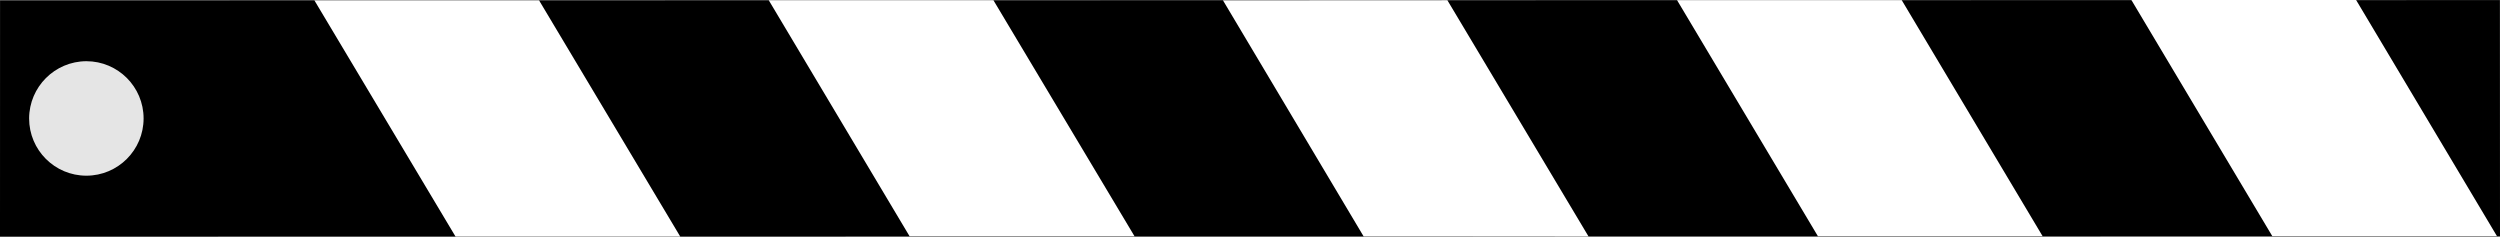
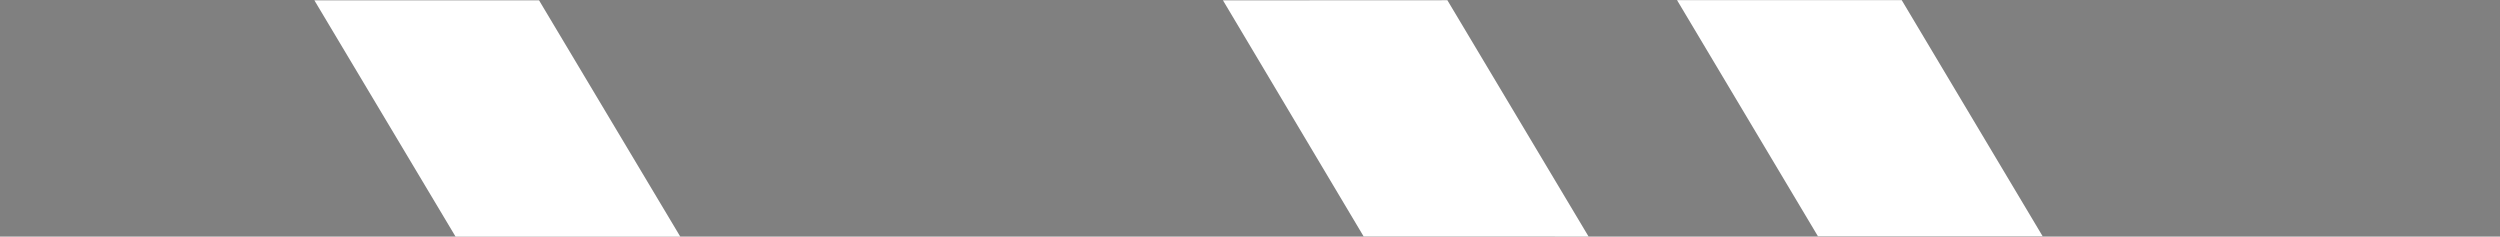
<svg xmlns="http://www.w3.org/2000/svg" id="_レイヤー_2" viewBox="0 0 655.15 62">
  <rect x="0" y="0" width="655.15" height="62" fill="#808080" stroke="none" />
  <defs>
    <style>.cls-1{fill:#fff;}.cls-1,.cls-2{fill-rule:evenodd;}.cls-2{fill:#e5e5e5;}</style>
  </defs>
  <g id="_レイヤー_1-2">
    <g id="_グループ_2101">
      <g id="_グループ_2099">
-         <path id="_パス_35989" d="M655.11.04L.02.14l-.02,61.86,655.15-.07-.04-61.89Z" />
-         <path id="_パス_35990" class="cls-1" d="M595.48,61.89h58.88S617.44,0,617.44,0h-58.89s36.93,61.89,36.93,61.89Z" />
        <path id="_パス_35991" class="cls-1" d="M476.41,61.92h58.89S498.36.03,498.36.03h-58.88s36.93,61.89,36.93,61.89Z" />
        <path id="_パス_35992" class="cls-1" d="M357.35,61.96l58.95.02L379.3.06l-58.81.03,36.86,61.86Z" />
-         <path id="_パス_35993" class="cls-1" d="M238.38,61.94h58.95S260.33.05,260.33.05h-58.88s36.93,61.89,36.93,61.89Z" />
        <path id="_パス_35994" class="cls-1" d="M119.38,62h58.89S141.26.08,141.26.08h-58.88s37,61.92,37,61.92Z" />
      </g>
-       <path id="_パス_36034" class="cls-2" d="M22.63,16.04c8.29,0,15,6.72,15,15,0,8.29-6.72,15-15,15-8.29,0-15-6.72-15-15,0,0,0,0,0,0,.03-8.27,6.73-14.97,15-15" />
    </g>
  </g>
</svg>